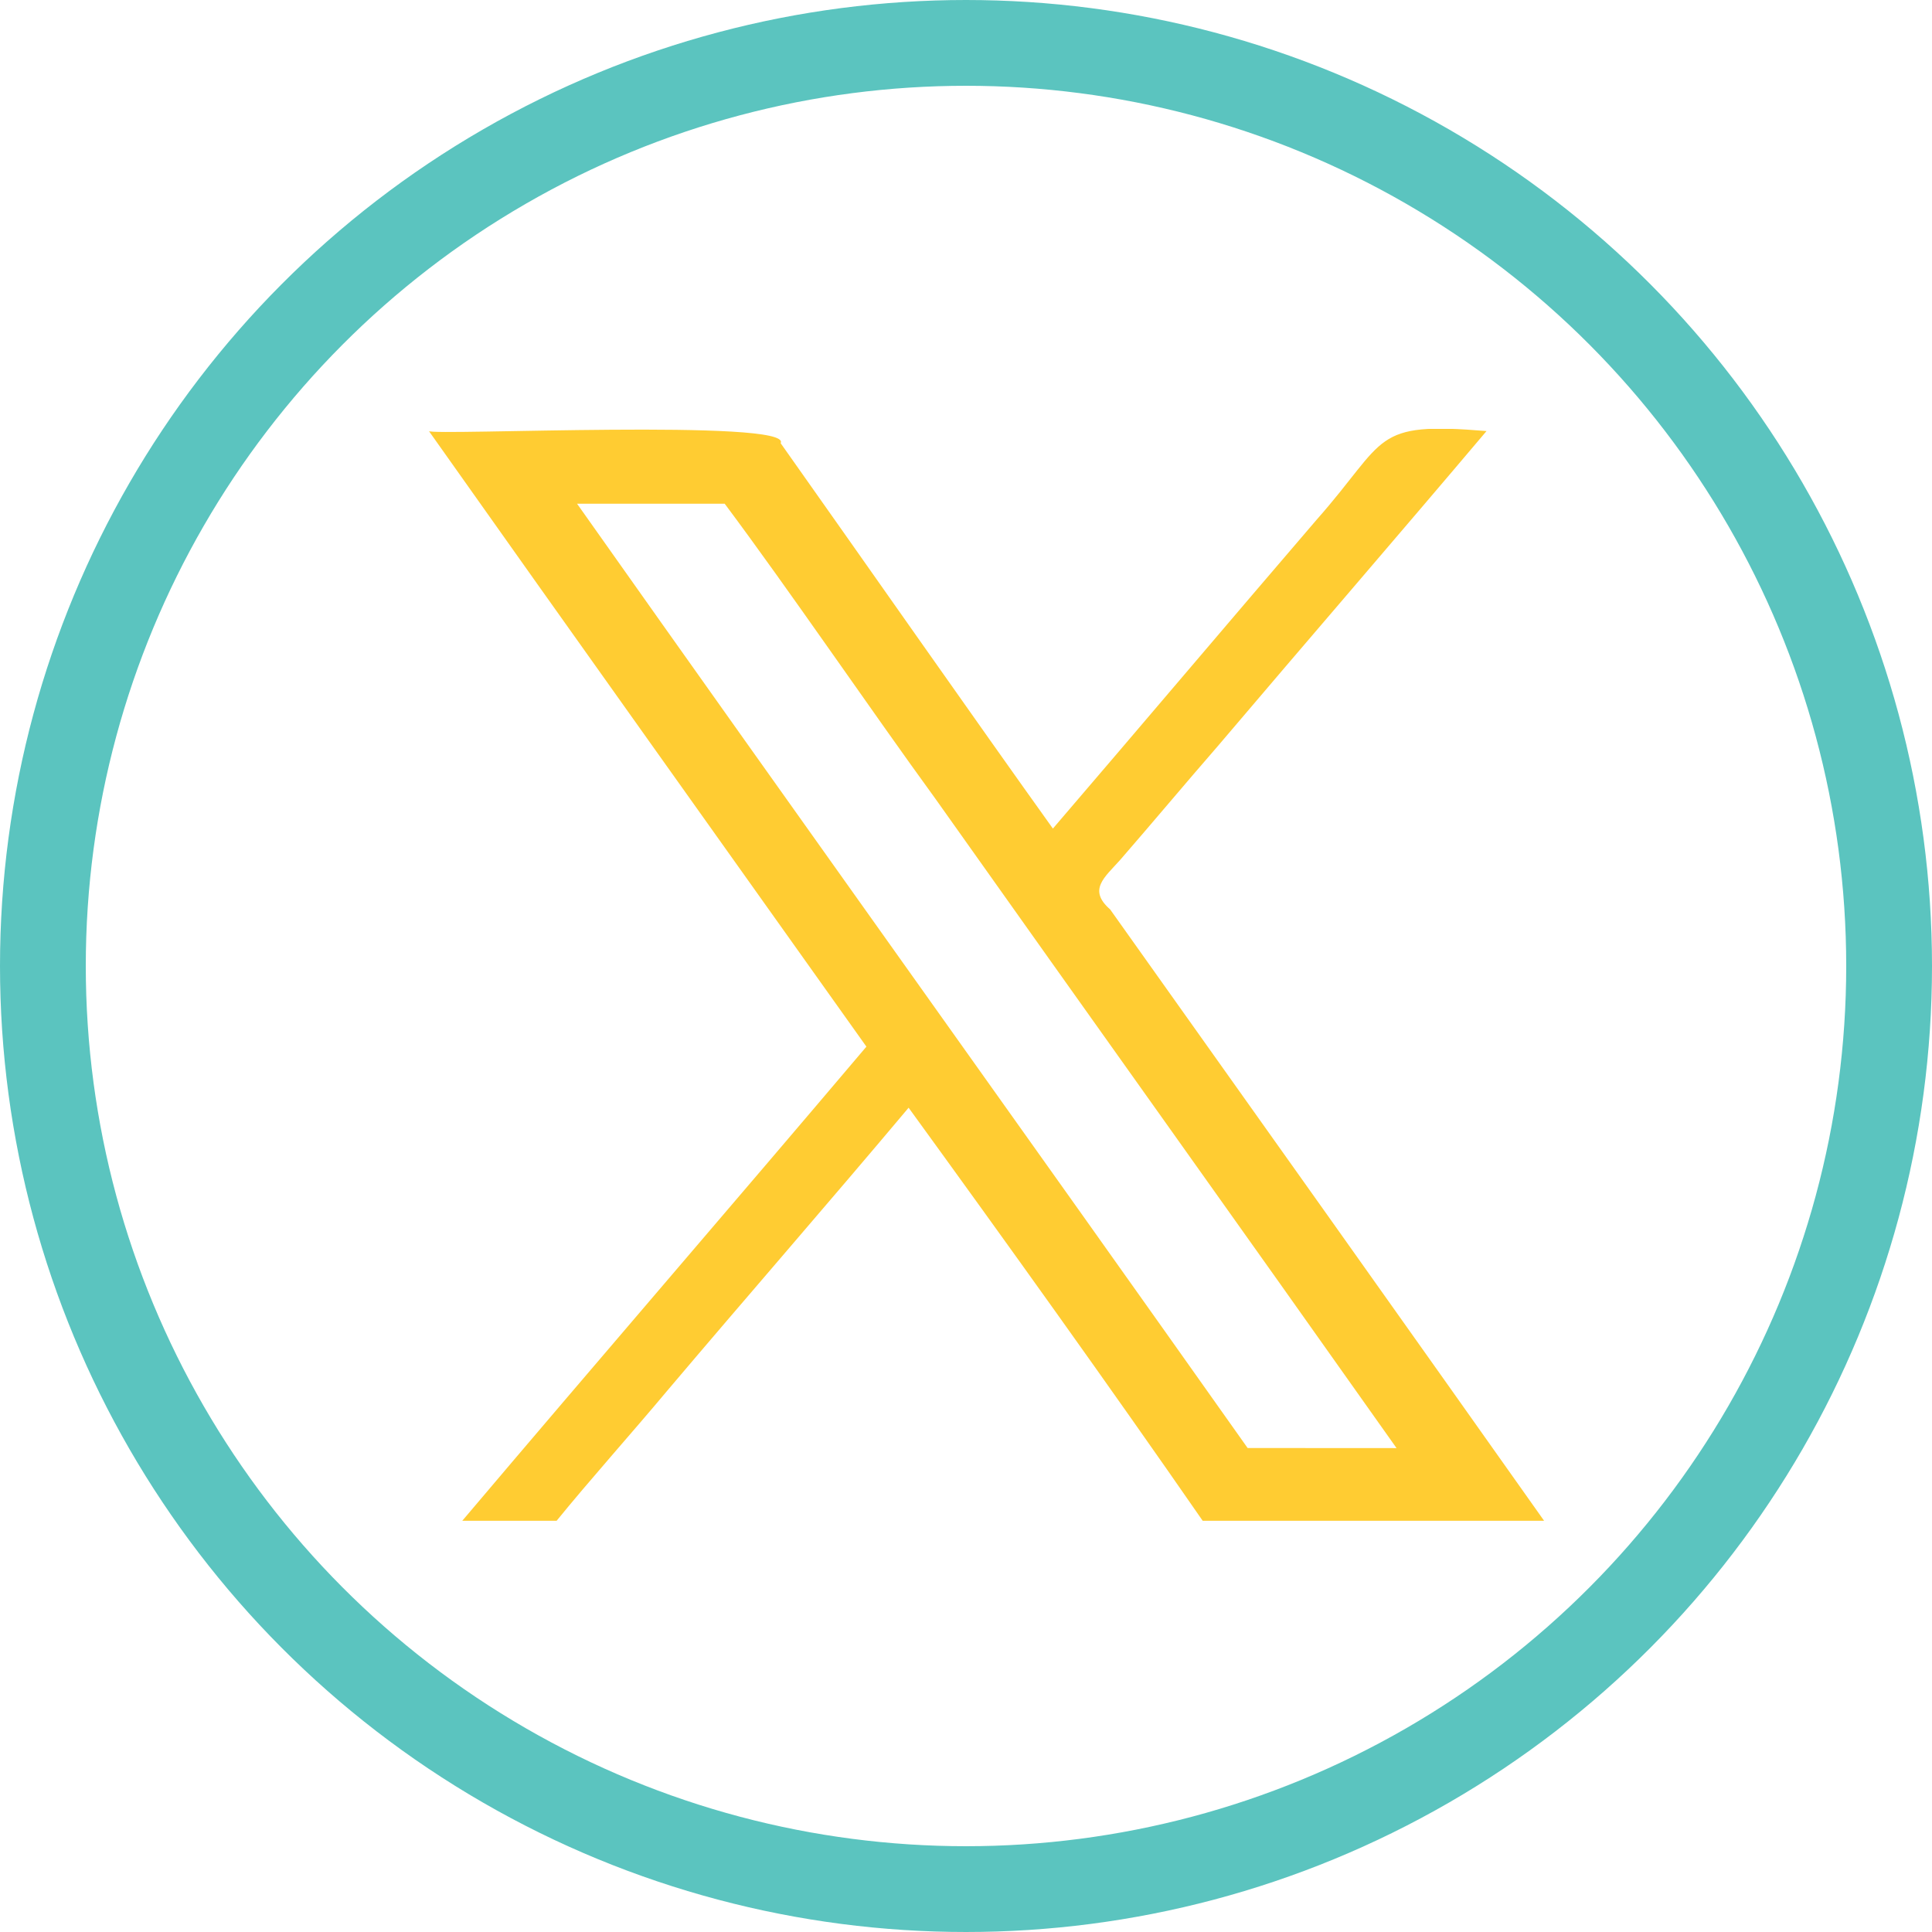
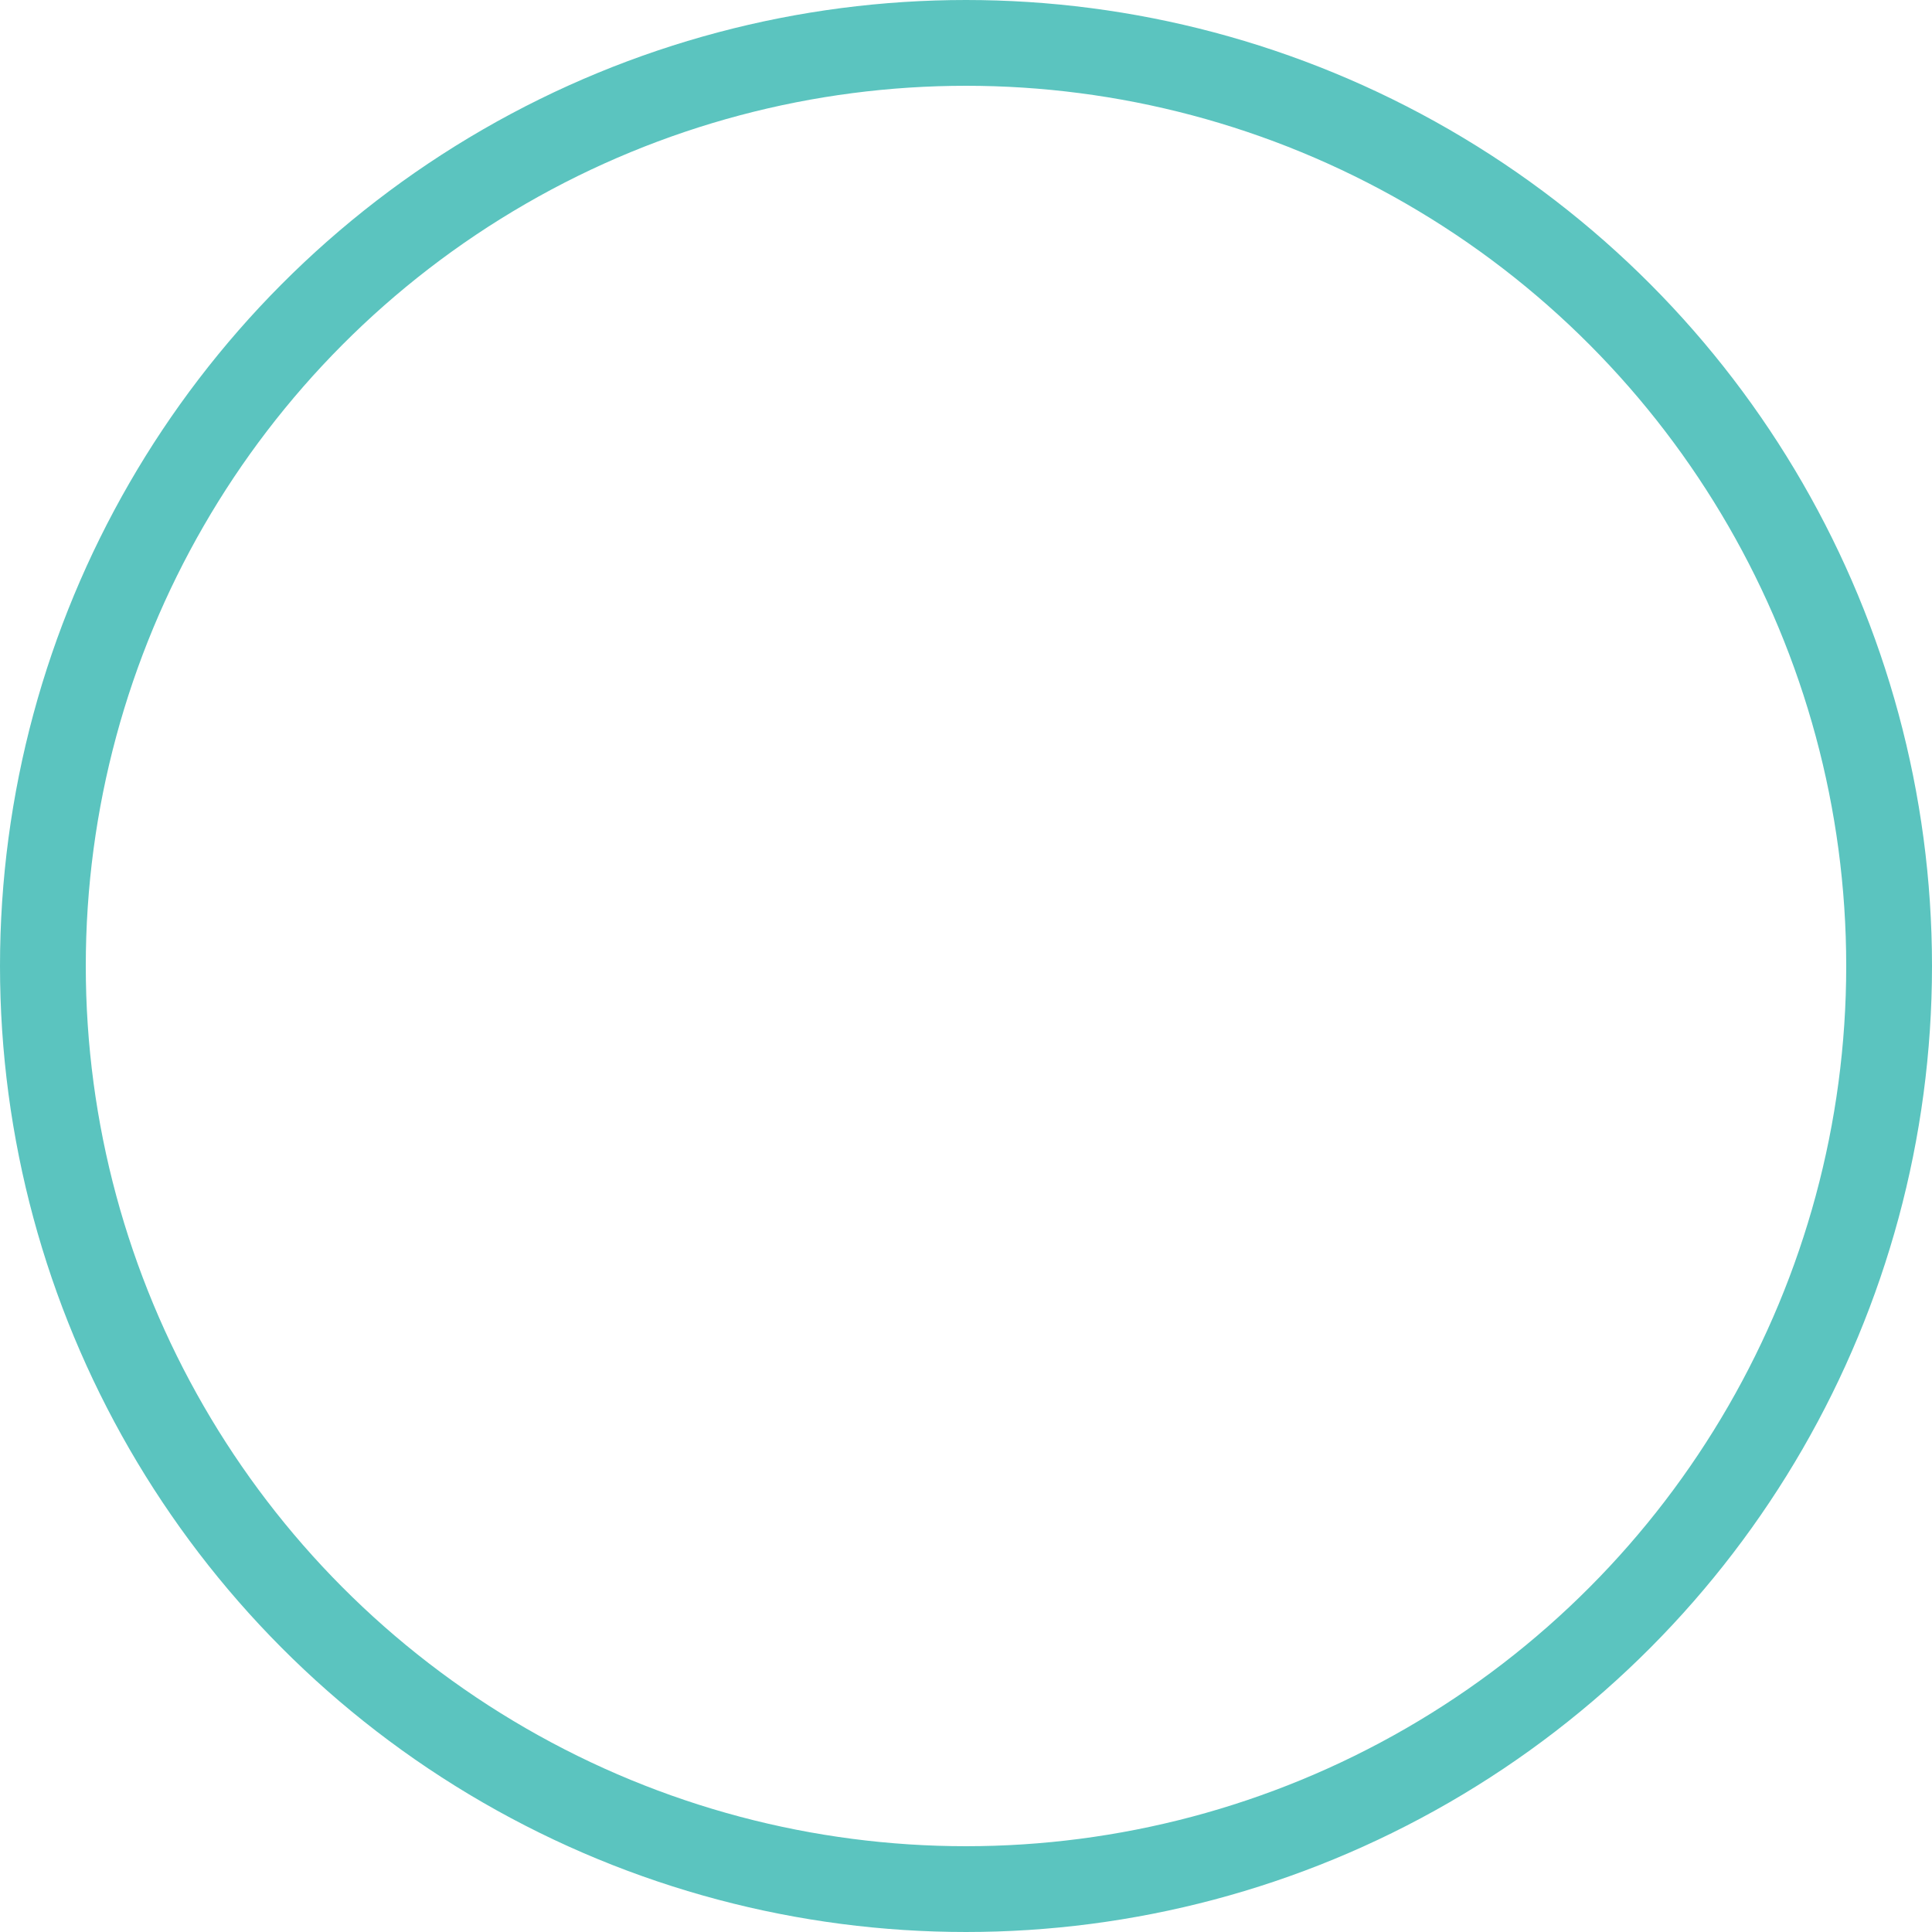
<svg xmlns="http://www.w3.org/2000/svg" width="22.522" height="22.522" viewBox="0 0 22.522 22.522">
  <defs>
    <clipPath id="clip-path">
-       <rect id="Rectangle_100" data-name="Rectangle 100" width="13" height="12.728" fill="none" />
-     </clipPath>
+       </clipPath>
  </defs>
  <g id="Group_572" data-name="Group 572" transform="translate(-1304 -14)">
    <g id="Group_571" data-name="Group 571" transform="translate(1309 19)">
      <g id="Group_570" data-name="Group 570" clip-path="url(#clip-path)">
-         <path id="Path_920" data-name="Path 920" d="M9.544,11.879C6.966,8.235,4.307,4.522,1.727.871H3.448c.74.99,1.708,2.411,2.454,3.436C7.685,6.823,9.5,9.362,11.28,11.88ZM5.1,7.2C3.552,9.028,1.927,10.91.389,12.727h1.1c.369-.455.9-1.05,1.28-1.505C3.688,10.136,4.678,9,5.592,7.912c1.128,1.554,2.339,3.242,3.428,4.815H13C11.687,10.87,9.288,7.493,7.941,5.6c-.261-.228-.066-.372.114-.573.367-.422.777-.912,1.141-1.33,1.027-1.21,2.1-2.451,3.133-3.673-1.347-.112-1.143.087-1.981,1.034-.973,1.133-2.1,2.465-3.074,3.6C6.427,3.476,4.936,1.346,4.1.165,4.251-.121.038.081,0,.024,1.656,2.366,3.441,4.866,5.1,7.2" transform="translate(0 0.001)" fill="#ffcc32" fill-rule="evenodd" />
-       </g>
+         </g>
    </g>
    <ellipse id="Ellipse_7" data-name="Ellipse 7" cx="10.761" cy="10.761" rx="10.761" ry="10.761" transform="translate(1304.5 14.5)" fill="none" stroke="#5bc4bf" stroke-linecap="round" stroke-linejoin="round" stroke-width="1" />
  </g>
</svg>